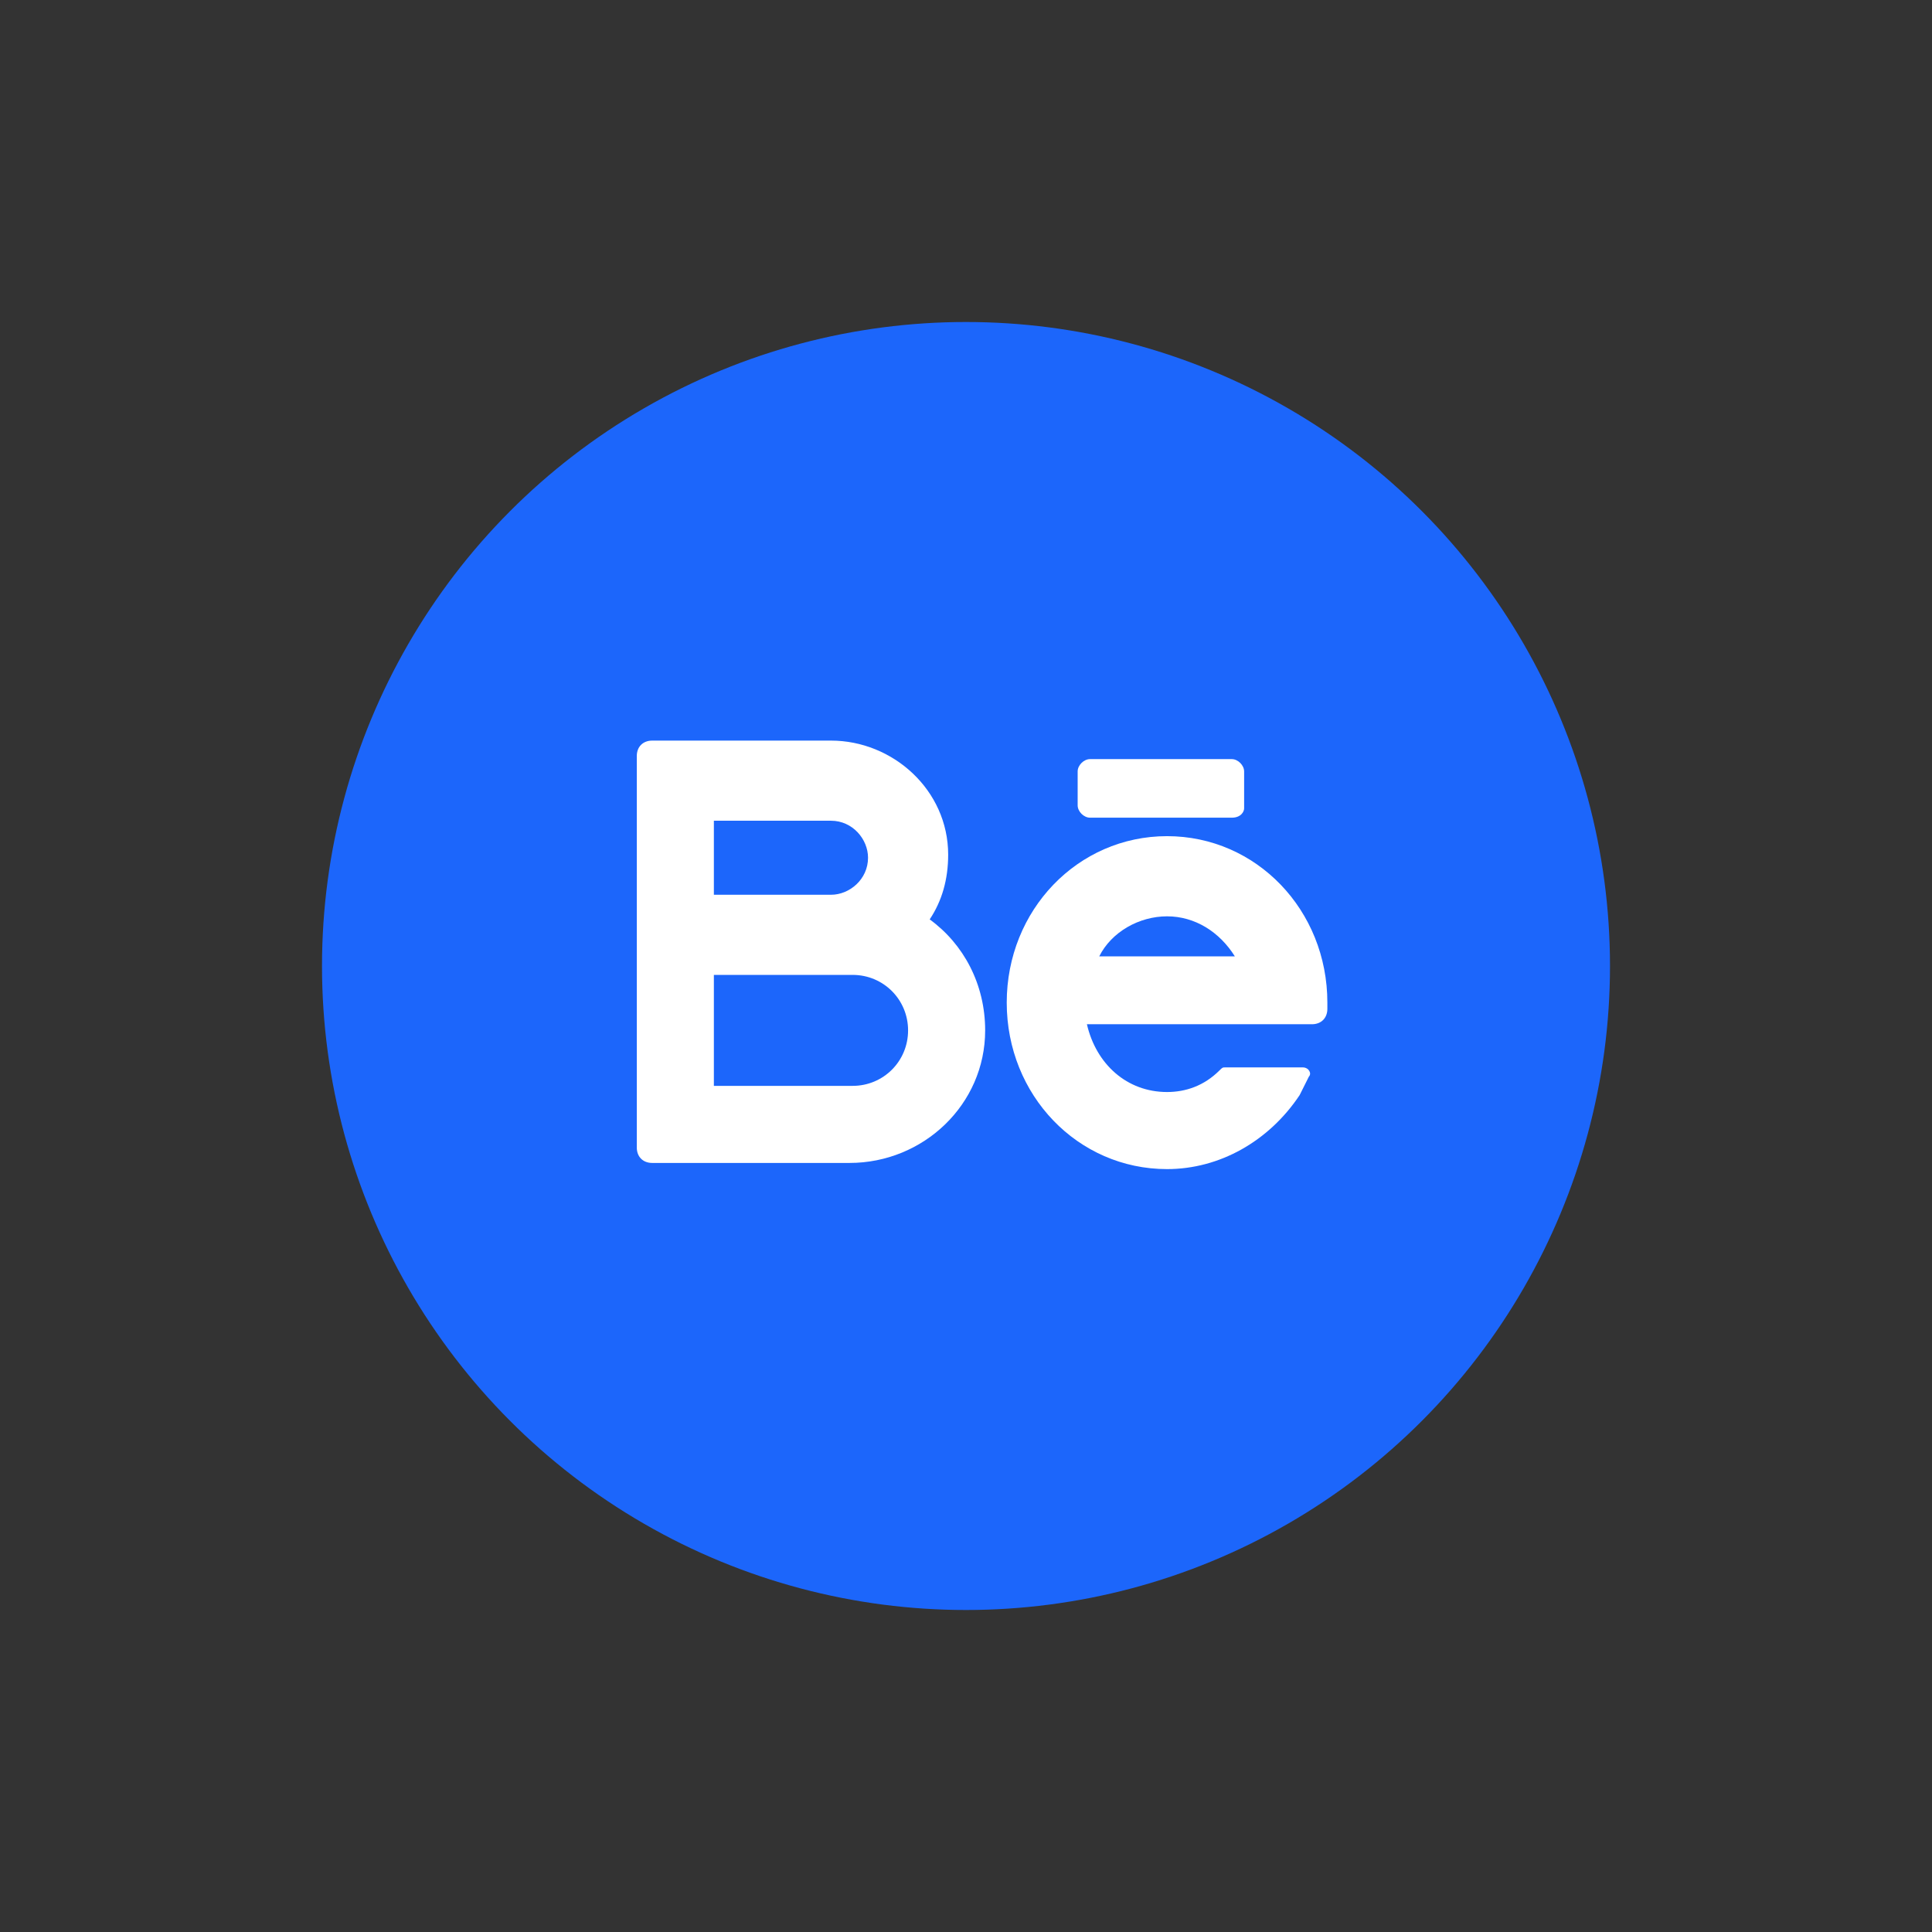
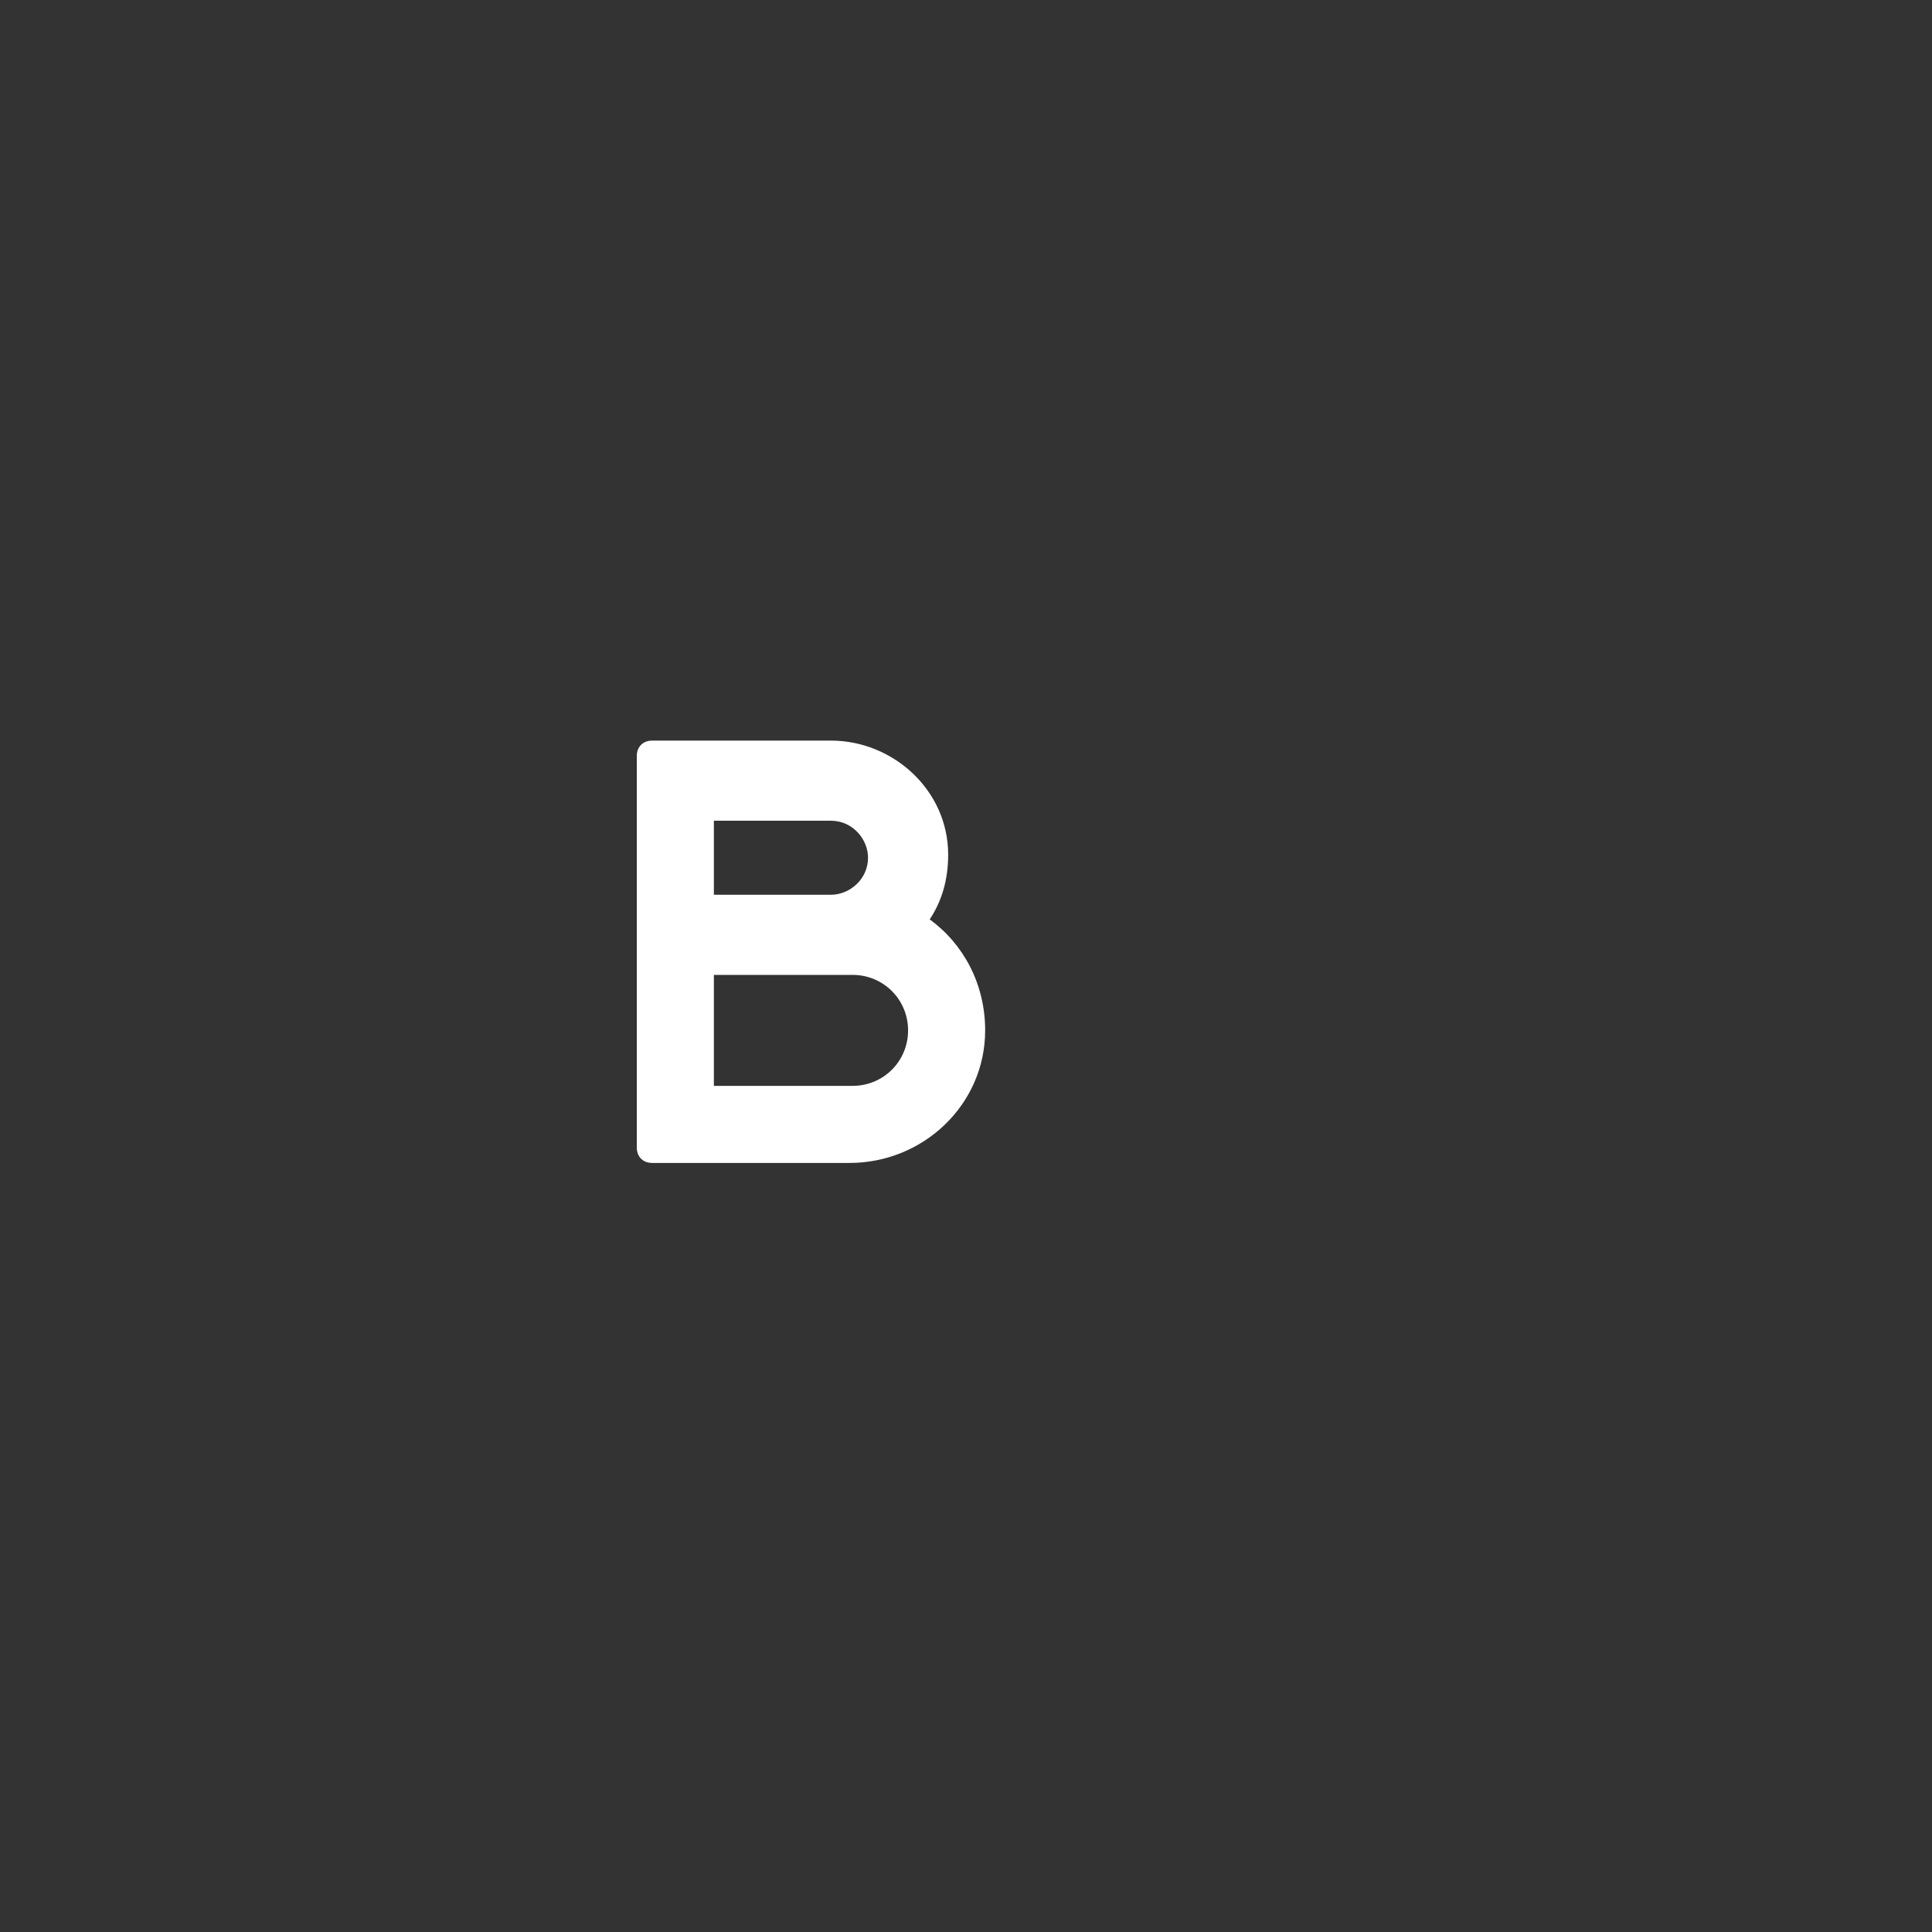
<svg xmlns="http://www.w3.org/2000/svg" width="48" height="48" viewBox="0 0 48 48" fill="none">
  <rect x="0" y="0" width="48" height="48" fill="#333333" stroke="none" />
-   <circle cx="24" cy="24" r="16" fill="#1C66FB" />
  <path d="M23.098 22.842C23.404 22.383 23.557 21.847 23.557 21.234C23.557 19.625 22.178 18.4 20.647 18.4H16.204C15.975 18.4 15.821 18.553 15.821 18.783V28.51C15.821 28.74 15.975 28.893 16.204 28.893H21.106C22.944 28.893 24.476 27.438 24.476 25.6C24.476 24.451 23.94 23.455 23.098 22.842ZM17.736 20.391H20.647C21.183 20.391 21.566 20.851 21.566 21.31C21.566 21.847 21.106 22.23 20.647 22.23H17.736V20.391ZM21.183 26.978H17.736V24.221H21.183C21.949 24.221 22.561 24.834 22.561 25.6C22.561 26.366 21.949 26.978 21.183 26.978Z" fill="white" />
-   <path d="M32.978 24.91C32.978 22.613 31.216 20.774 28.995 20.774C26.774 20.774 25.012 22.613 25.012 24.91C25.012 27.208 26.774 29.046 28.995 29.046C30.297 29.046 31.523 28.357 32.289 27.208C32.365 27.055 32.442 26.902 32.519 26.748C32.595 26.672 32.519 26.519 32.365 26.519H30.451C30.374 26.519 30.374 26.519 30.297 26.595C29.914 26.978 29.455 27.131 28.995 27.131C28 27.131 27.234 26.442 27.004 25.447H32.595C32.825 25.447 32.978 25.293 32.978 25.064V24.91ZM28.995 22.766C29.685 22.766 30.297 23.149 30.68 23.761H27.31C27.617 23.149 28.306 22.766 28.995 22.766Z" fill="white" />
-   <path d="M30.604 20.315H27.081C26.927 20.315 26.774 20.162 26.774 20.008V19.166C26.774 19.013 26.927 18.86 27.081 18.86H30.604C30.757 18.86 30.91 19.013 30.91 19.166V20.085C30.91 20.162 30.834 20.315 30.604 20.315Z" fill="white" />
</svg>